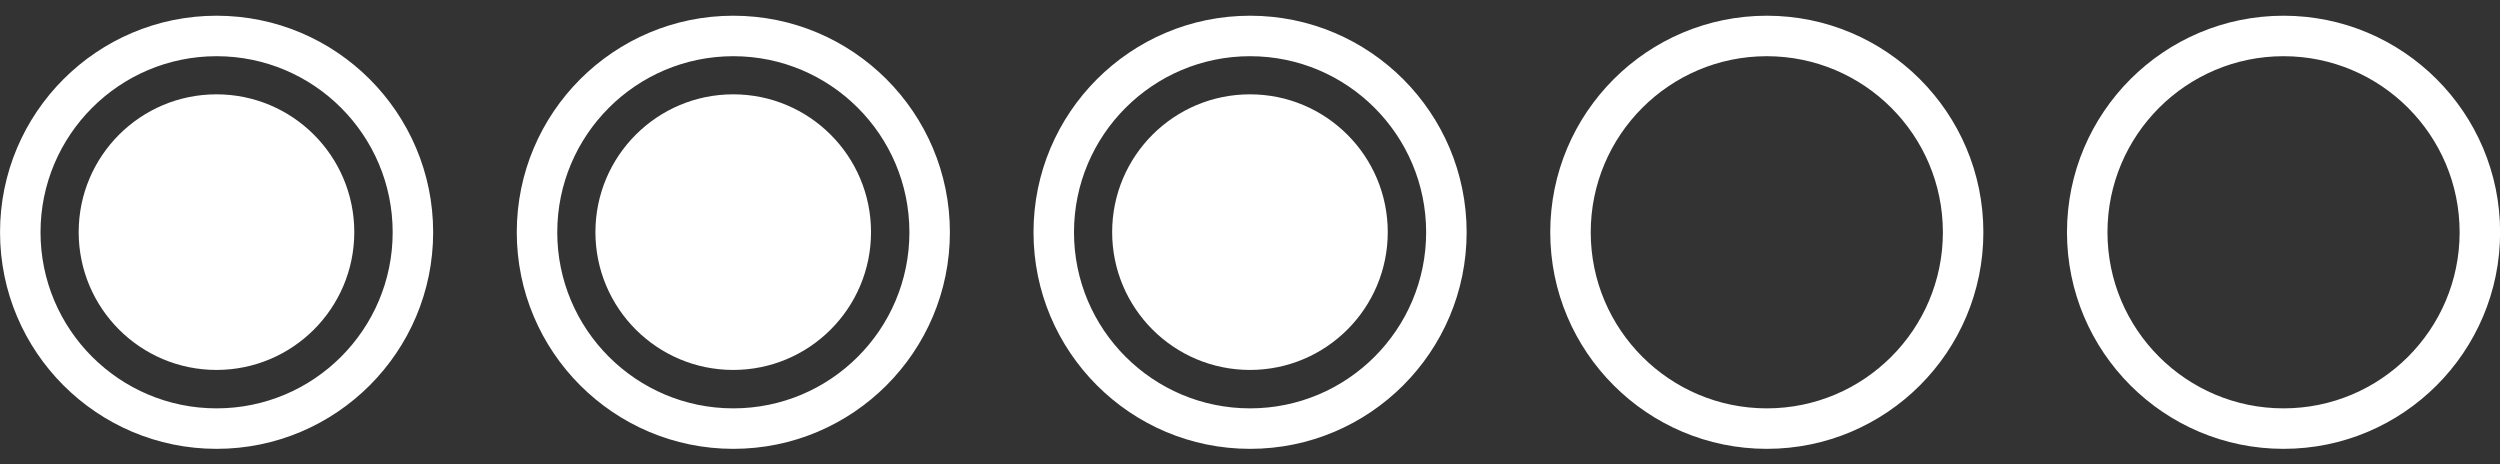
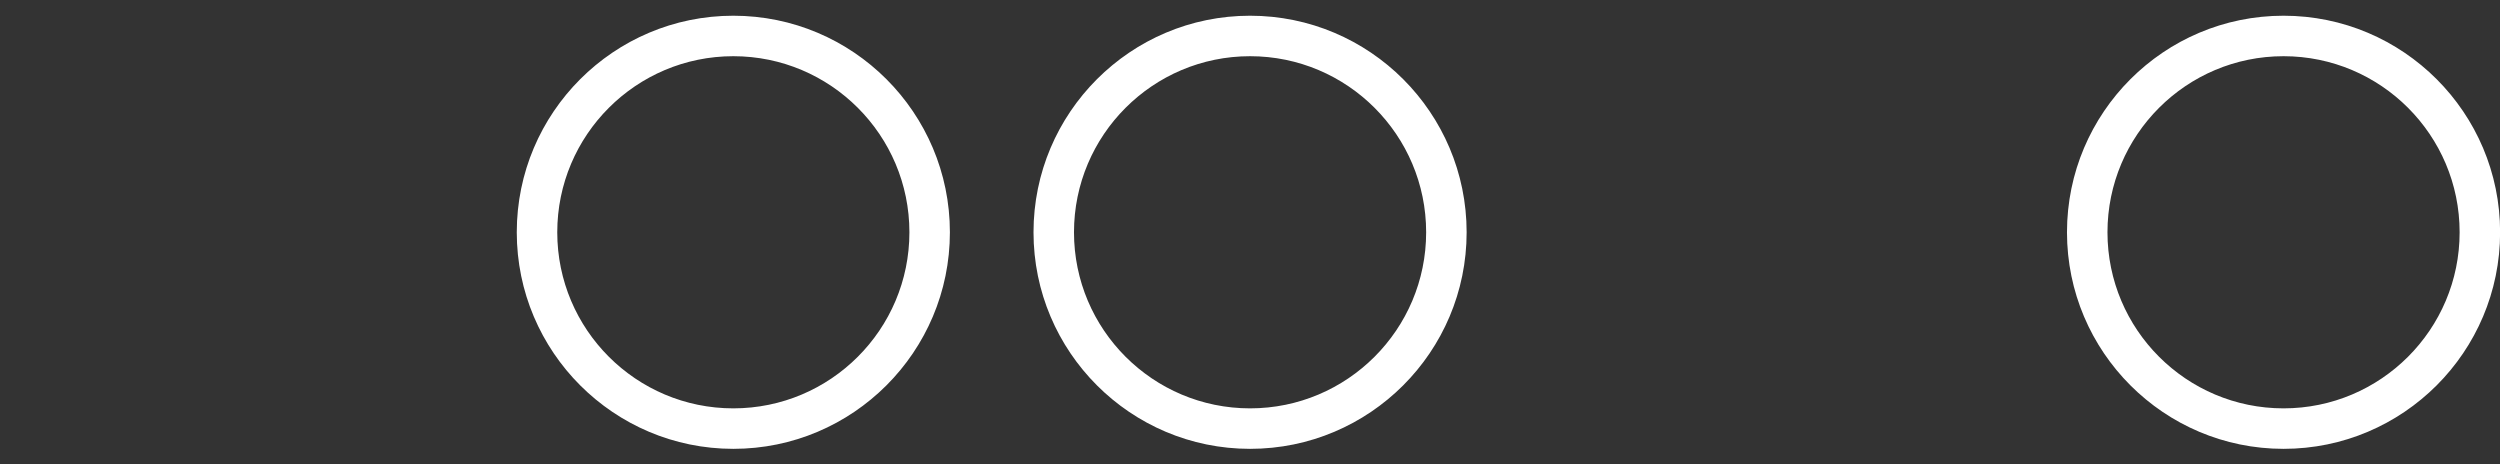
<svg xmlns="http://www.w3.org/2000/svg" xmlns:ns1="http://www.serif.com/" width="100%" height="100%" viewBox="0 0 8268 1536" version="1.1" xml:space="preserve" style="fill-rule:evenodd;clip-rule:evenodd;stroke-linejoin:round;stroke-miterlimit:2;">
  <rect x="0" y="0" width="8268" height="1536" fill="#333333" stroke="none" />
  <g id="_5" ns1:id="5" transform="matrix(1.091,0,0,1.091,6552.07,-520.381)">
    <path d="M916.656,524.625C1278.98,524.625 1573.13,818.783 1573.13,1181.1C1573.13,1543.42 1278.98,1837.58 916.656,1837.58C554.336,1837.58 260.179,1543.42 260.179,1181.1C260.179,818.783 554.336,524.625 916.656,524.625ZM916.656,647.351C1211.24,647.351 1450.41,886.517 1450.41,1181.1C1450.41,1475.69 1211.24,1714.85 916.656,1714.85C622.071,1714.85 382.905,1475.69 382.905,1181.1C382.905,886.517 622.071,647.351 916.656,647.351Z" style="fill:white;" />
  </g>
  <g id="_4" ns1:id="4" transform="matrix(1.091,0,0,1.091,4843.12,-520.381)">
-     <path d="M916.656,524.625C1278.98,524.625 1573.13,818.783 1573.13,1181.1C1573.13,1543.42 1278.98,1837.58 916.656,1837.58C554.336,1837.58 260.179,1543.42 260.179,1181.1C260.179,818.783 554.336,524.625 916.656,524.625ZM916.656,647.351C1211.24,647.351 1450.41,886.517 1450.41,1181.1C1450.41,1475.69 1211.24,1714.85 916.656,1714.85C622.071,1714.85 382.905,1475.69 382.905,1181.1C382.905,886.517 622.071,647.351 916.656,647.351Z" style="fill:white;" />
-   </g>
+     </g>
  <g id="_3" ns1:id="3" transform="matrix(1.091,0,0,1.091,3134.16,-520.381)">
    <path d="M916.656,524.625C1278.98,524.625 1573.13,818.783 1573.13,1181.1C1573.13,1543.42 1278.98,1837.58 916.656,1837.58C554.336,1837.58 260.179,1543.42 260.179,1181.1C260.179,818.783 554.336,524.625 916.656,524.625ZM916.656,647.351C1211.24,647.351 1450.41,886.517 1450.41,1181.1C1450.41,1475.69 1211.24,1714.85 916.656,1714.85C622.071,1714.85 382.905,1475.69 382.905,1181.1C382.905,886.517 622.071,647.351 916.656,647.351Z" style="fill:white;" />
  </g>
  <g transform="matrix(1,0,0,1,3270.98,-56.62)">
-     <circle cx="862.875" cy="824.337" r="455.742" style="fill:white;" />
-   </g>
+     </g>
  <g id="_2" ns1:id="2" transform="matrix(1.091,0,0,1.091,1425.21,-520.381)">
    <path d="M916.656,524.625C1278.98,524.625 1573.13,818.783 1573.13,1181.1C1573.13,1543.42 1278.98,1837.58 916.656,1837.58C554.336,1837.58 260.179,1543.42 260.179,1181.1C260.179,818.783 554.336,524.625 916.656,524.625ZM916.656,647.351C1211.24,647.351 1450.41,886.517 1450.41,1181.1C1450.41,1475.69 1211.24,1714.85 916.656,1714.85C622.071,1714.85 382.905,1475.69 382.905,1181.1C382.905,886.517 622.071,647.351 916.656,647.351Z" style="fill:white;" />
  </g>
  <g transform="matrix(1,0,0,1,1562.03,-56.62)">
-     <circle cx="862.875" cy="824.337" r="455.742" style="fill:white;" />
-   </g>
+     </g>
  <g id="_1" ns1:id="1" transform="matrix(1.091,0,0,1.091,-283.749,-520.381)">
-     <path d="M916.656,524.625C1278.98,524.625 1573.13,818.783 1573.13,1181.1C1573.13,1543.42 1278.98,1837.58 916.656,1837.58C554.336,1837.58 260.179,1543.42 260.179,1181.1C260.179,818.783 554.336,524.625 916.656,524.625ZM916.656,647.351C1211.24,647.351 1450.41,886.517 1450.41,1181.1C1450.41,1475.69 1211.24,1714.85 916.656,1714.85C622.071,1714.85 382.905,1475.69 382.905,1181.1C382.905,886.517 622.071,647.351 916.656,647.351Z" style="fill:white;" />
-   </g>
+     </g>
  <g transform="matrix(1,0,0,1,-146.928,-56.62)">
-     <circle cx="862.875" cy="824.337" r="455.742" style="fill:white;" />
-   </g>
+     </g>
</svg>